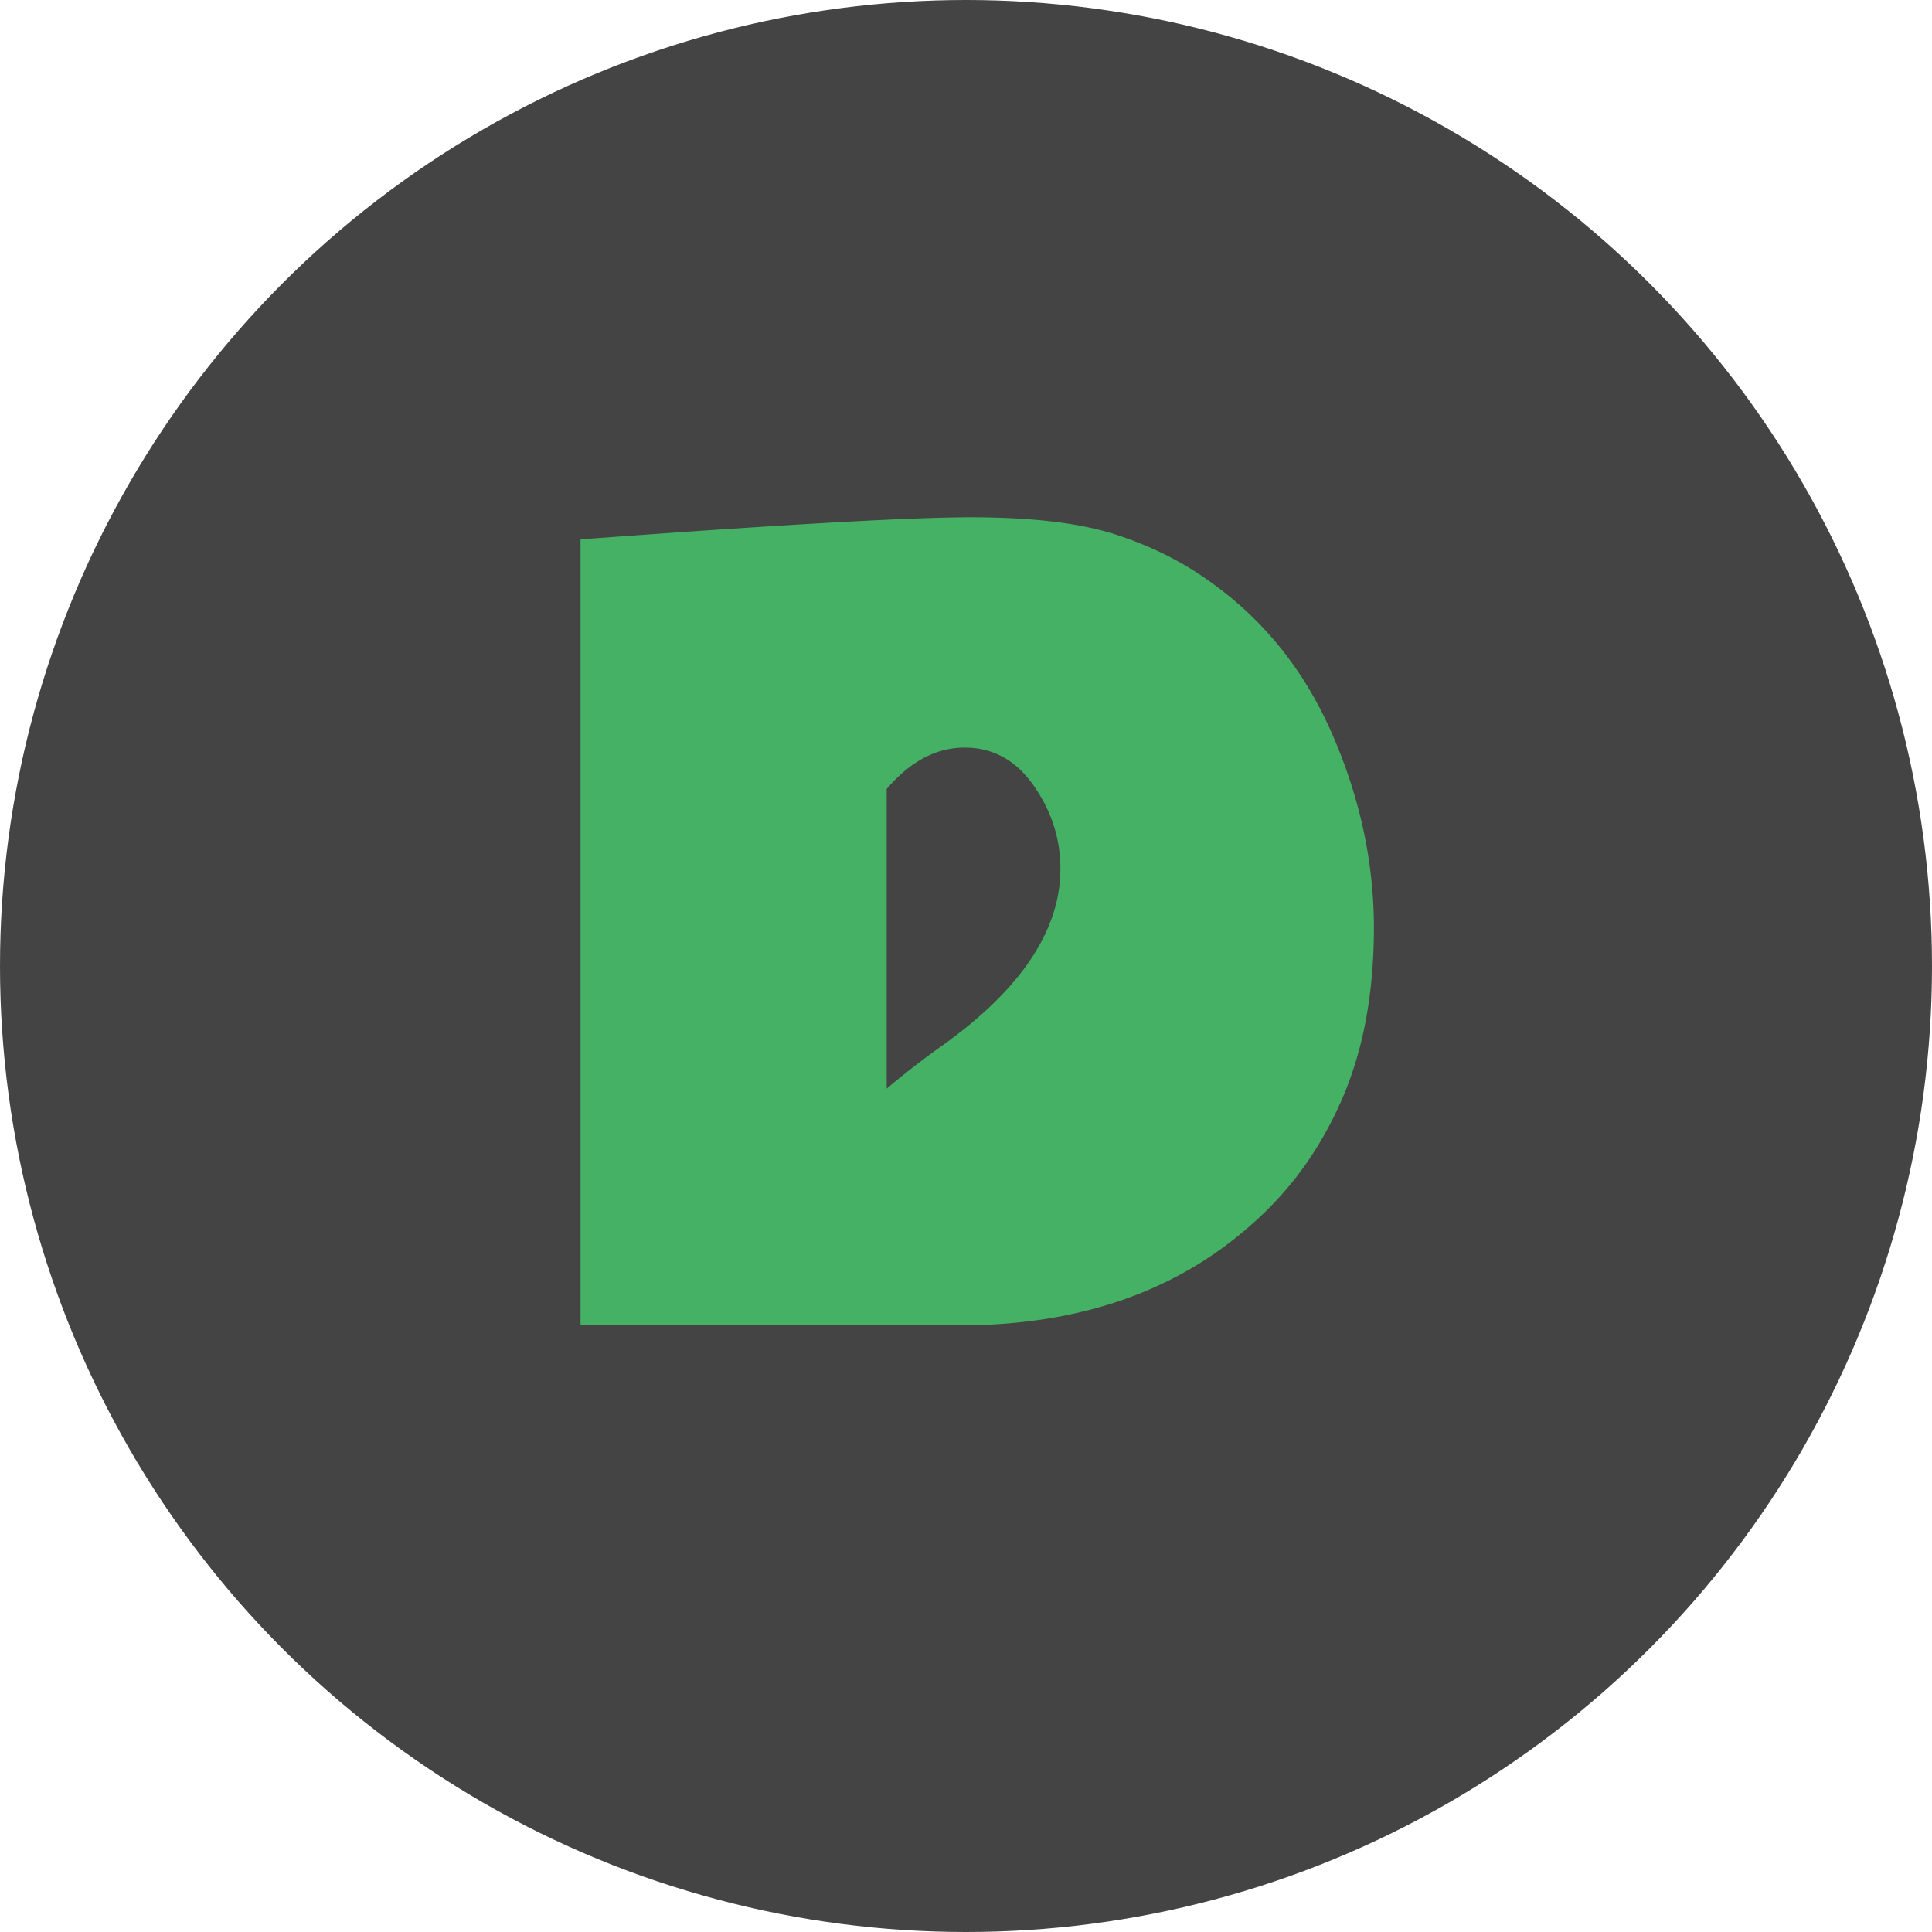
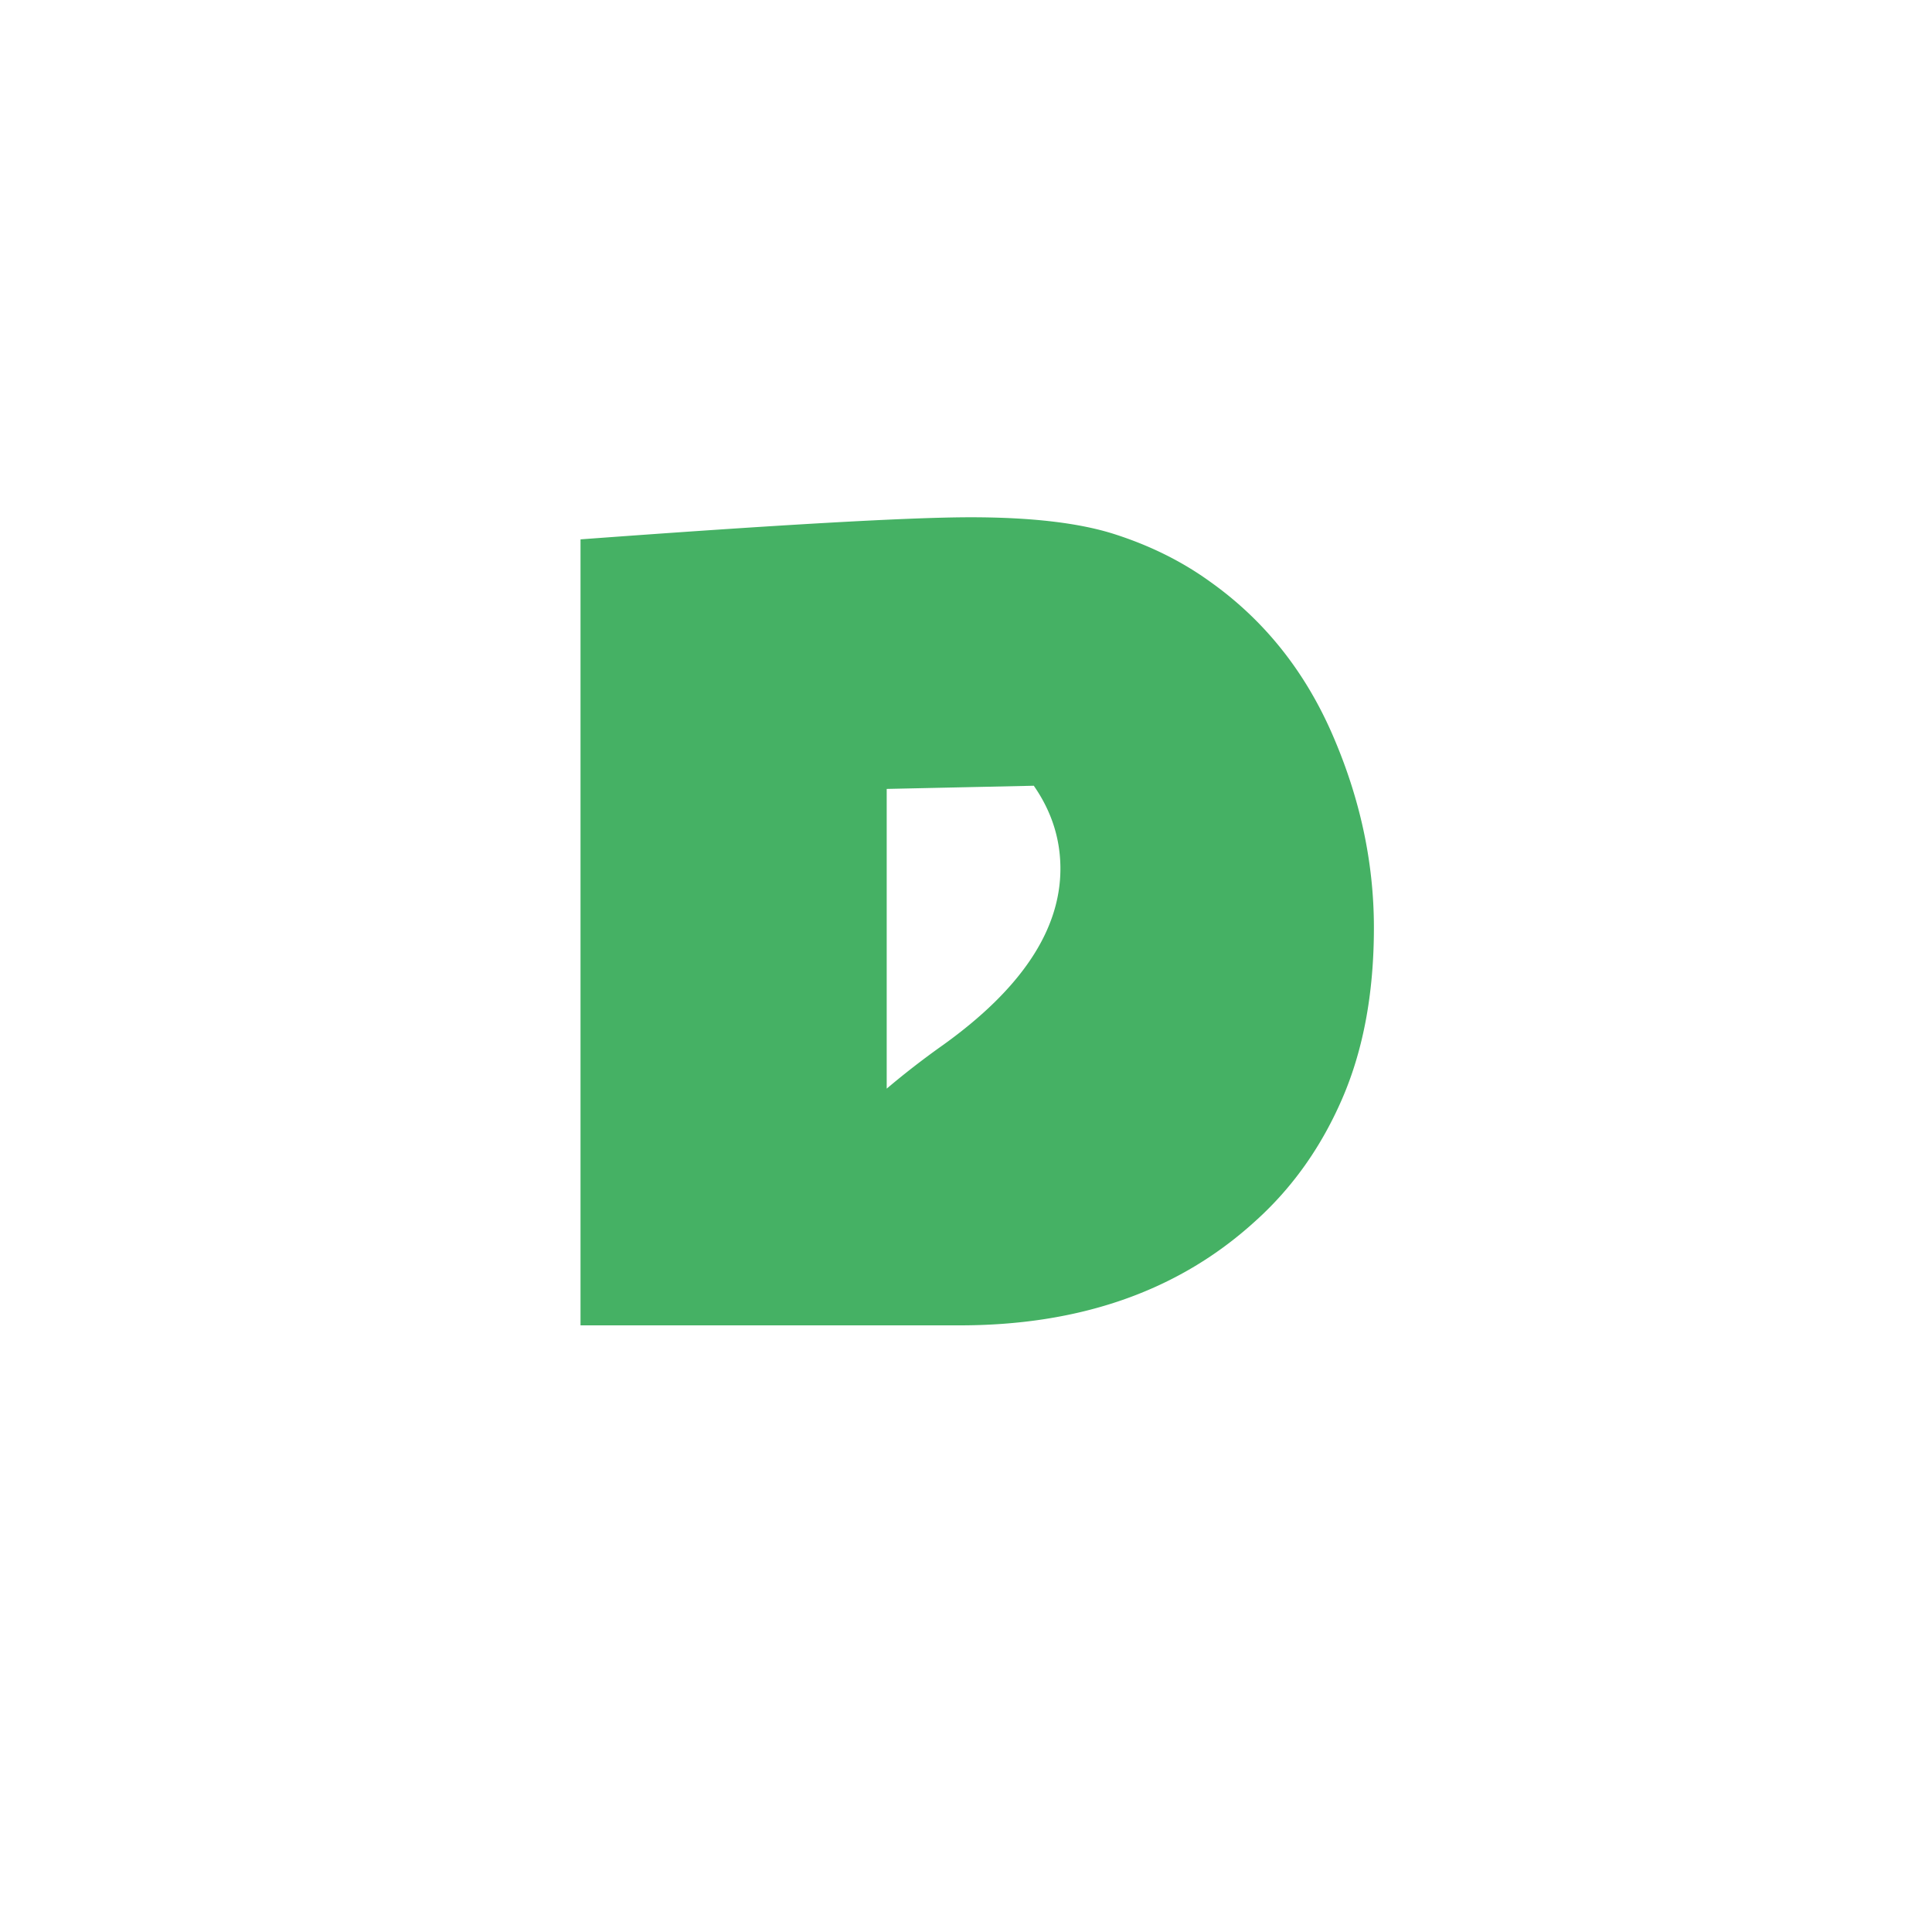
<svg xmlns="http://www.w3.org/2000/svg" viewBox="0 0 23 23">
-   <circle cx="11.5" cy="11.5" r="11.5" fill="#444" />
-   <path d="M6.911 6.421c2.371-.175 3.919-.263 4.644-.263s1.296.067 1.716.202.796.321 1.128.56c.645.456 1.132 1.064 1.462 1.822s.495 1.525.495 2.302-.126 1.456-.378 2.037-.6 1.069-1.046 1.467c-.91.825-2.087 1.235-3.533 1.23H6.911V6.422zm3.645 2.971v3.568a9.82 9.82 0 01.673-.521c.93-.668 1.395-1.367 1.395-2.098 0-.355-.106-.684-.317-.987s-.485-.454-.823-.454-.647.164-.928.492z" fill="#45b164" />
+   <path d="M6.911 6.421c2.371-.175 3.919-.263 4.644-.263s1.296.067 1.716.202.796.321 1.128.56c.645.456 1.132 1.064 1.462 1.822s.495 1.525.495 2.302-.126 1.456-.378 2.037-.6 1.069-1.046 1.467c-.91.825-2.087 1.235-3.533 1.23H6.911V6.422zm3.645 2.971v3.568a9.82 9.82 0 01.673-.521c.93-.668 1.395-1.367 1.395-2.098 0-.355-.106-.684-.317-.987z" fill="#45b164" />
</svg>